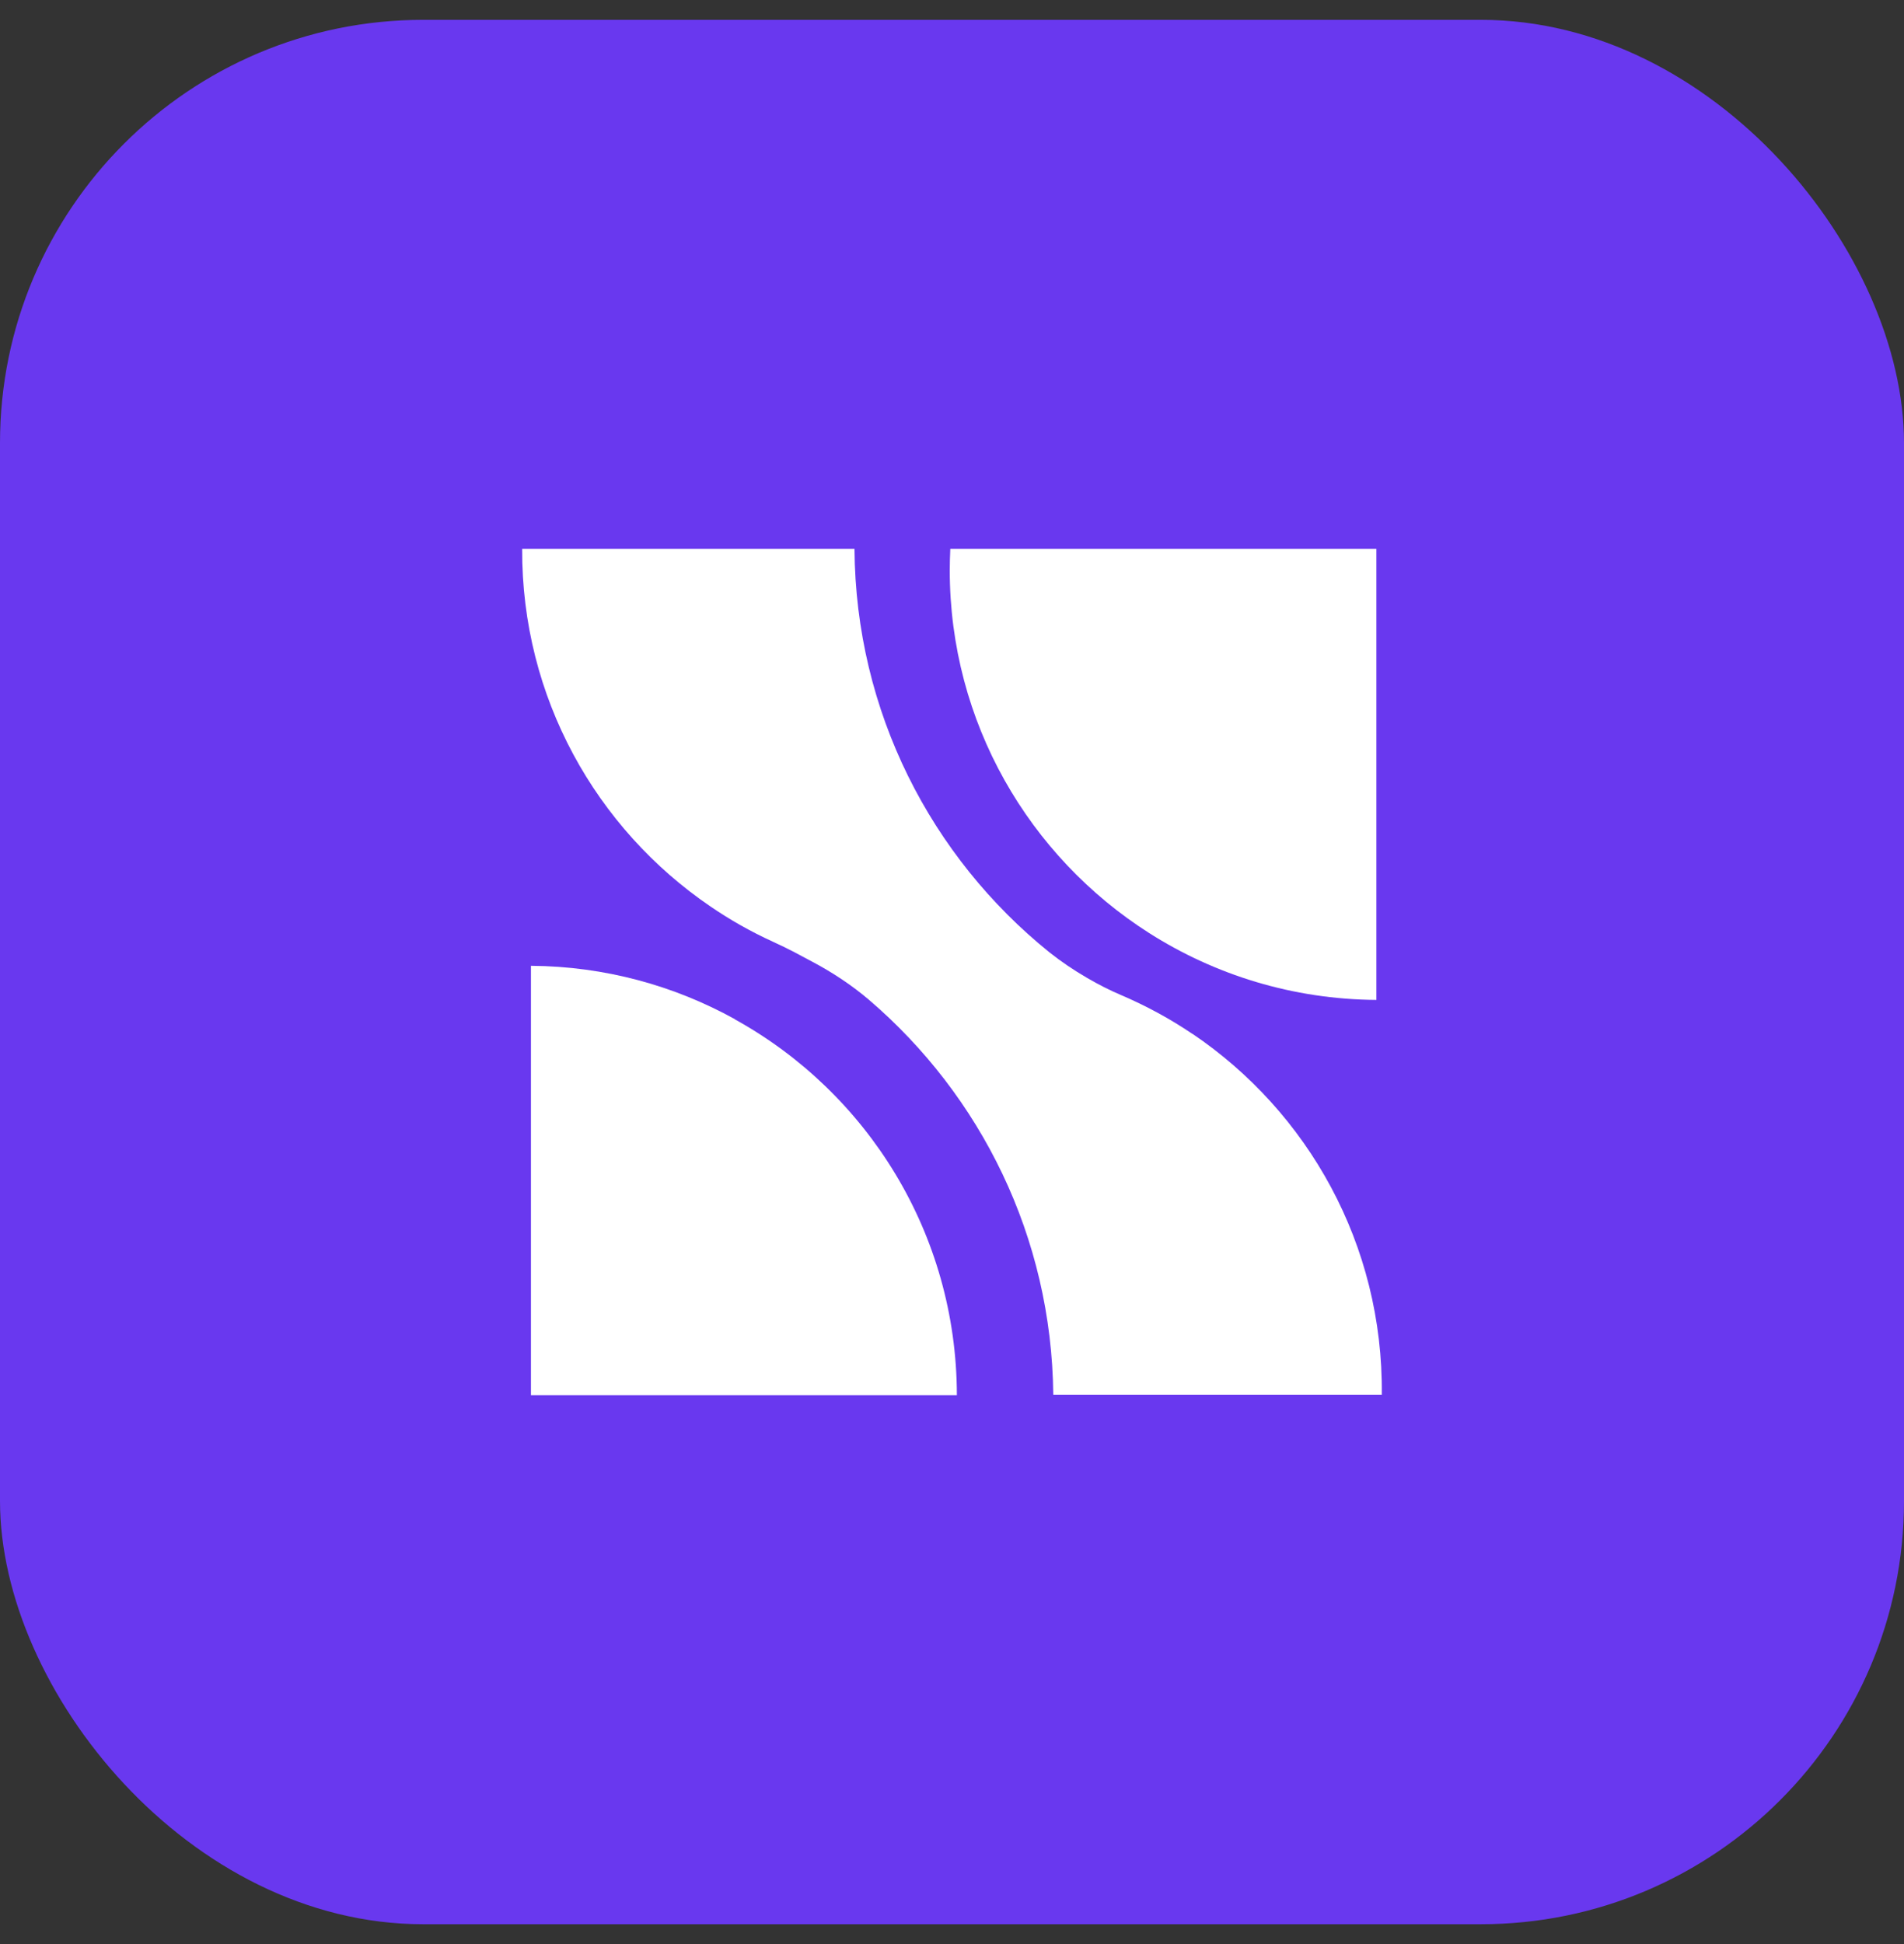
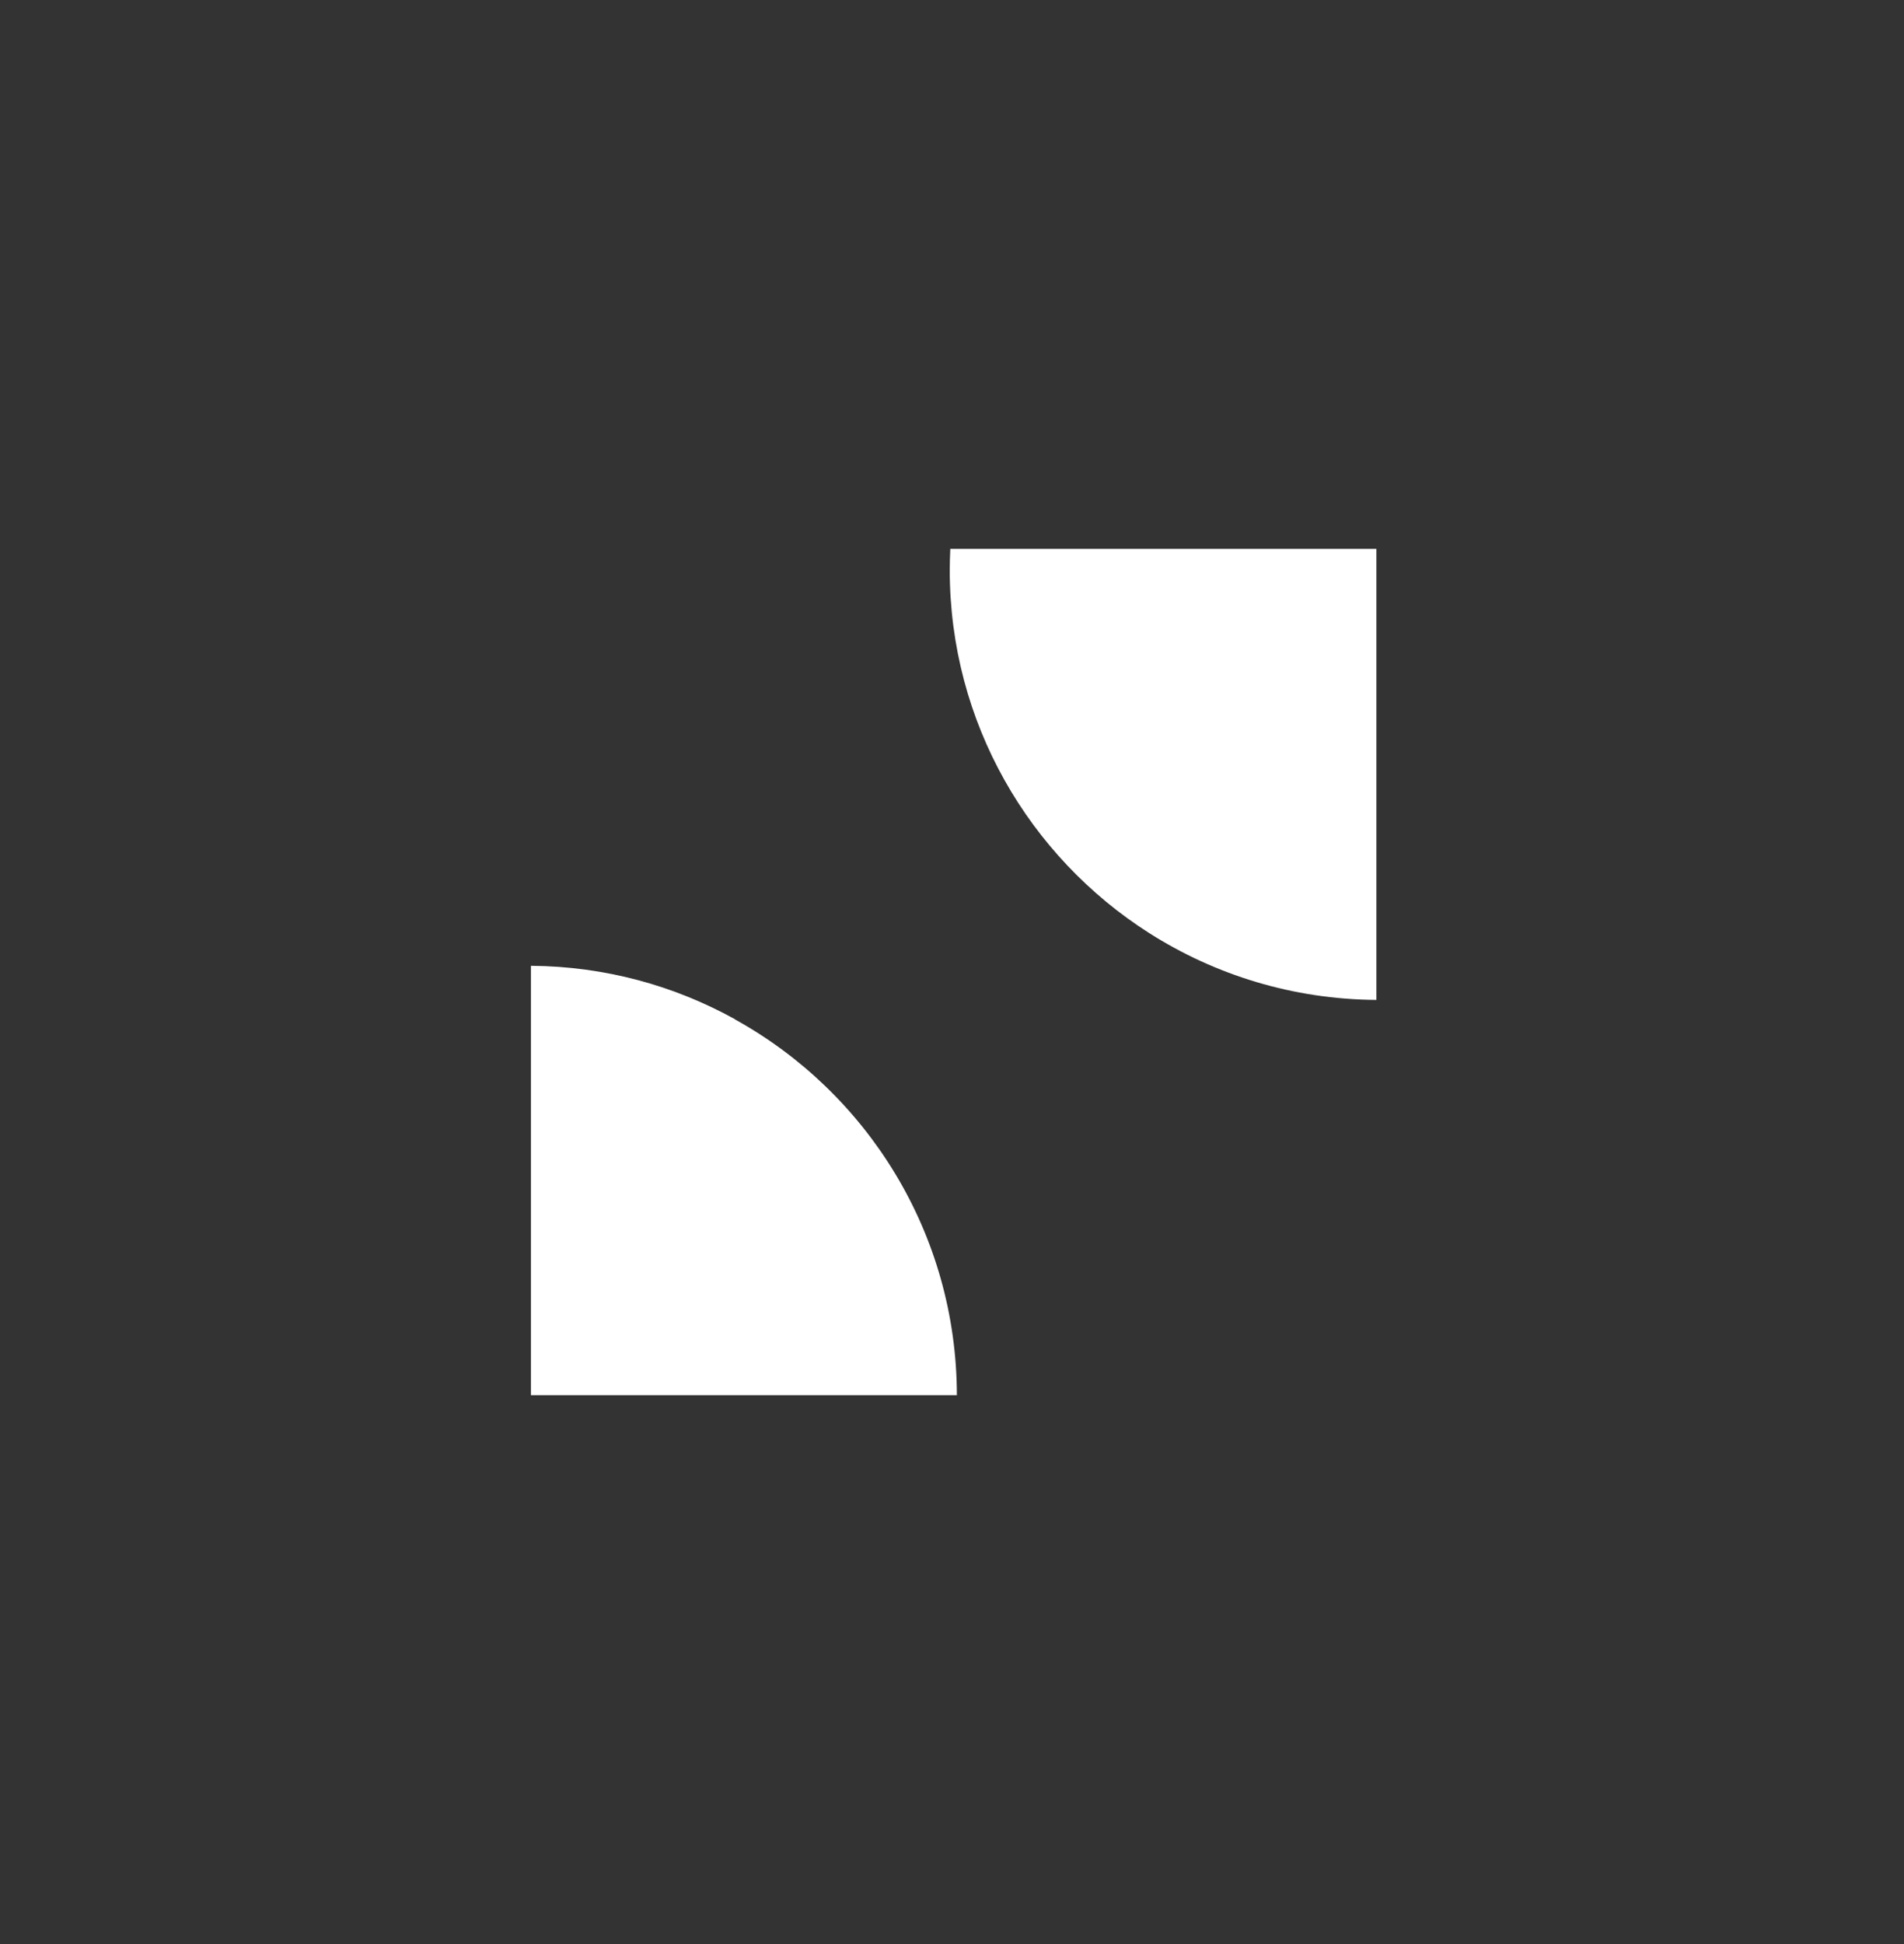
<svg xmlns="http://www.w3.org/2000/svg" width="48" height="49" viewBox="0 0 48 49" fill="none">
  <rect x="0" y="0" width="48" height="49" fill="#333333" stroke="none" />
-   <rect y="0.5" width="48" height="48" rx="10.667" fill="#6938EF" />
  <path d="M18.529 25.69C17.001 24.844 15.251 24.356 13.385 24.343V35.166H24.123C24.116 31.087 21.861 27.536 18.529 25.694V25.69Z" fill="white" />
-   <path d="M30.06 26.059C29.5 25.68 28.903 25.356 28.276 25.087C27.979 24.961 27.689 24.814 27.409 24.65L27.392 24.64C27.065 24.449 26.751 24.238 26.454 24.002C23.48 21.604 21.569 17.944 21.542 13.834H13.164C13.147 17.582 15.034 20.891 17.913 22.849C18.407 23.187 18.932 23.484 19.485 23.736C19.669 23.821 19.85 23.907 20.031 24.002L20.474 24.238C20.986 24.51 21.47 24.828 21.91 25.203C24.721 27.611 26.515 31.172 26.553 35.157H34.835C34.876 31.367 32.969 28.02 30.06 26.056V26.059Z" fill="white" />
  <path d="M28.971 23.518C30.629 24.572 32.591 25.189 34.699 25.203V13.834H23.957C23.95 14.011 23.943 14.188 23.943 14.366C23.943 18.213 25.949 21.594 28.971 23.518Z" fill="white" />
</svg>